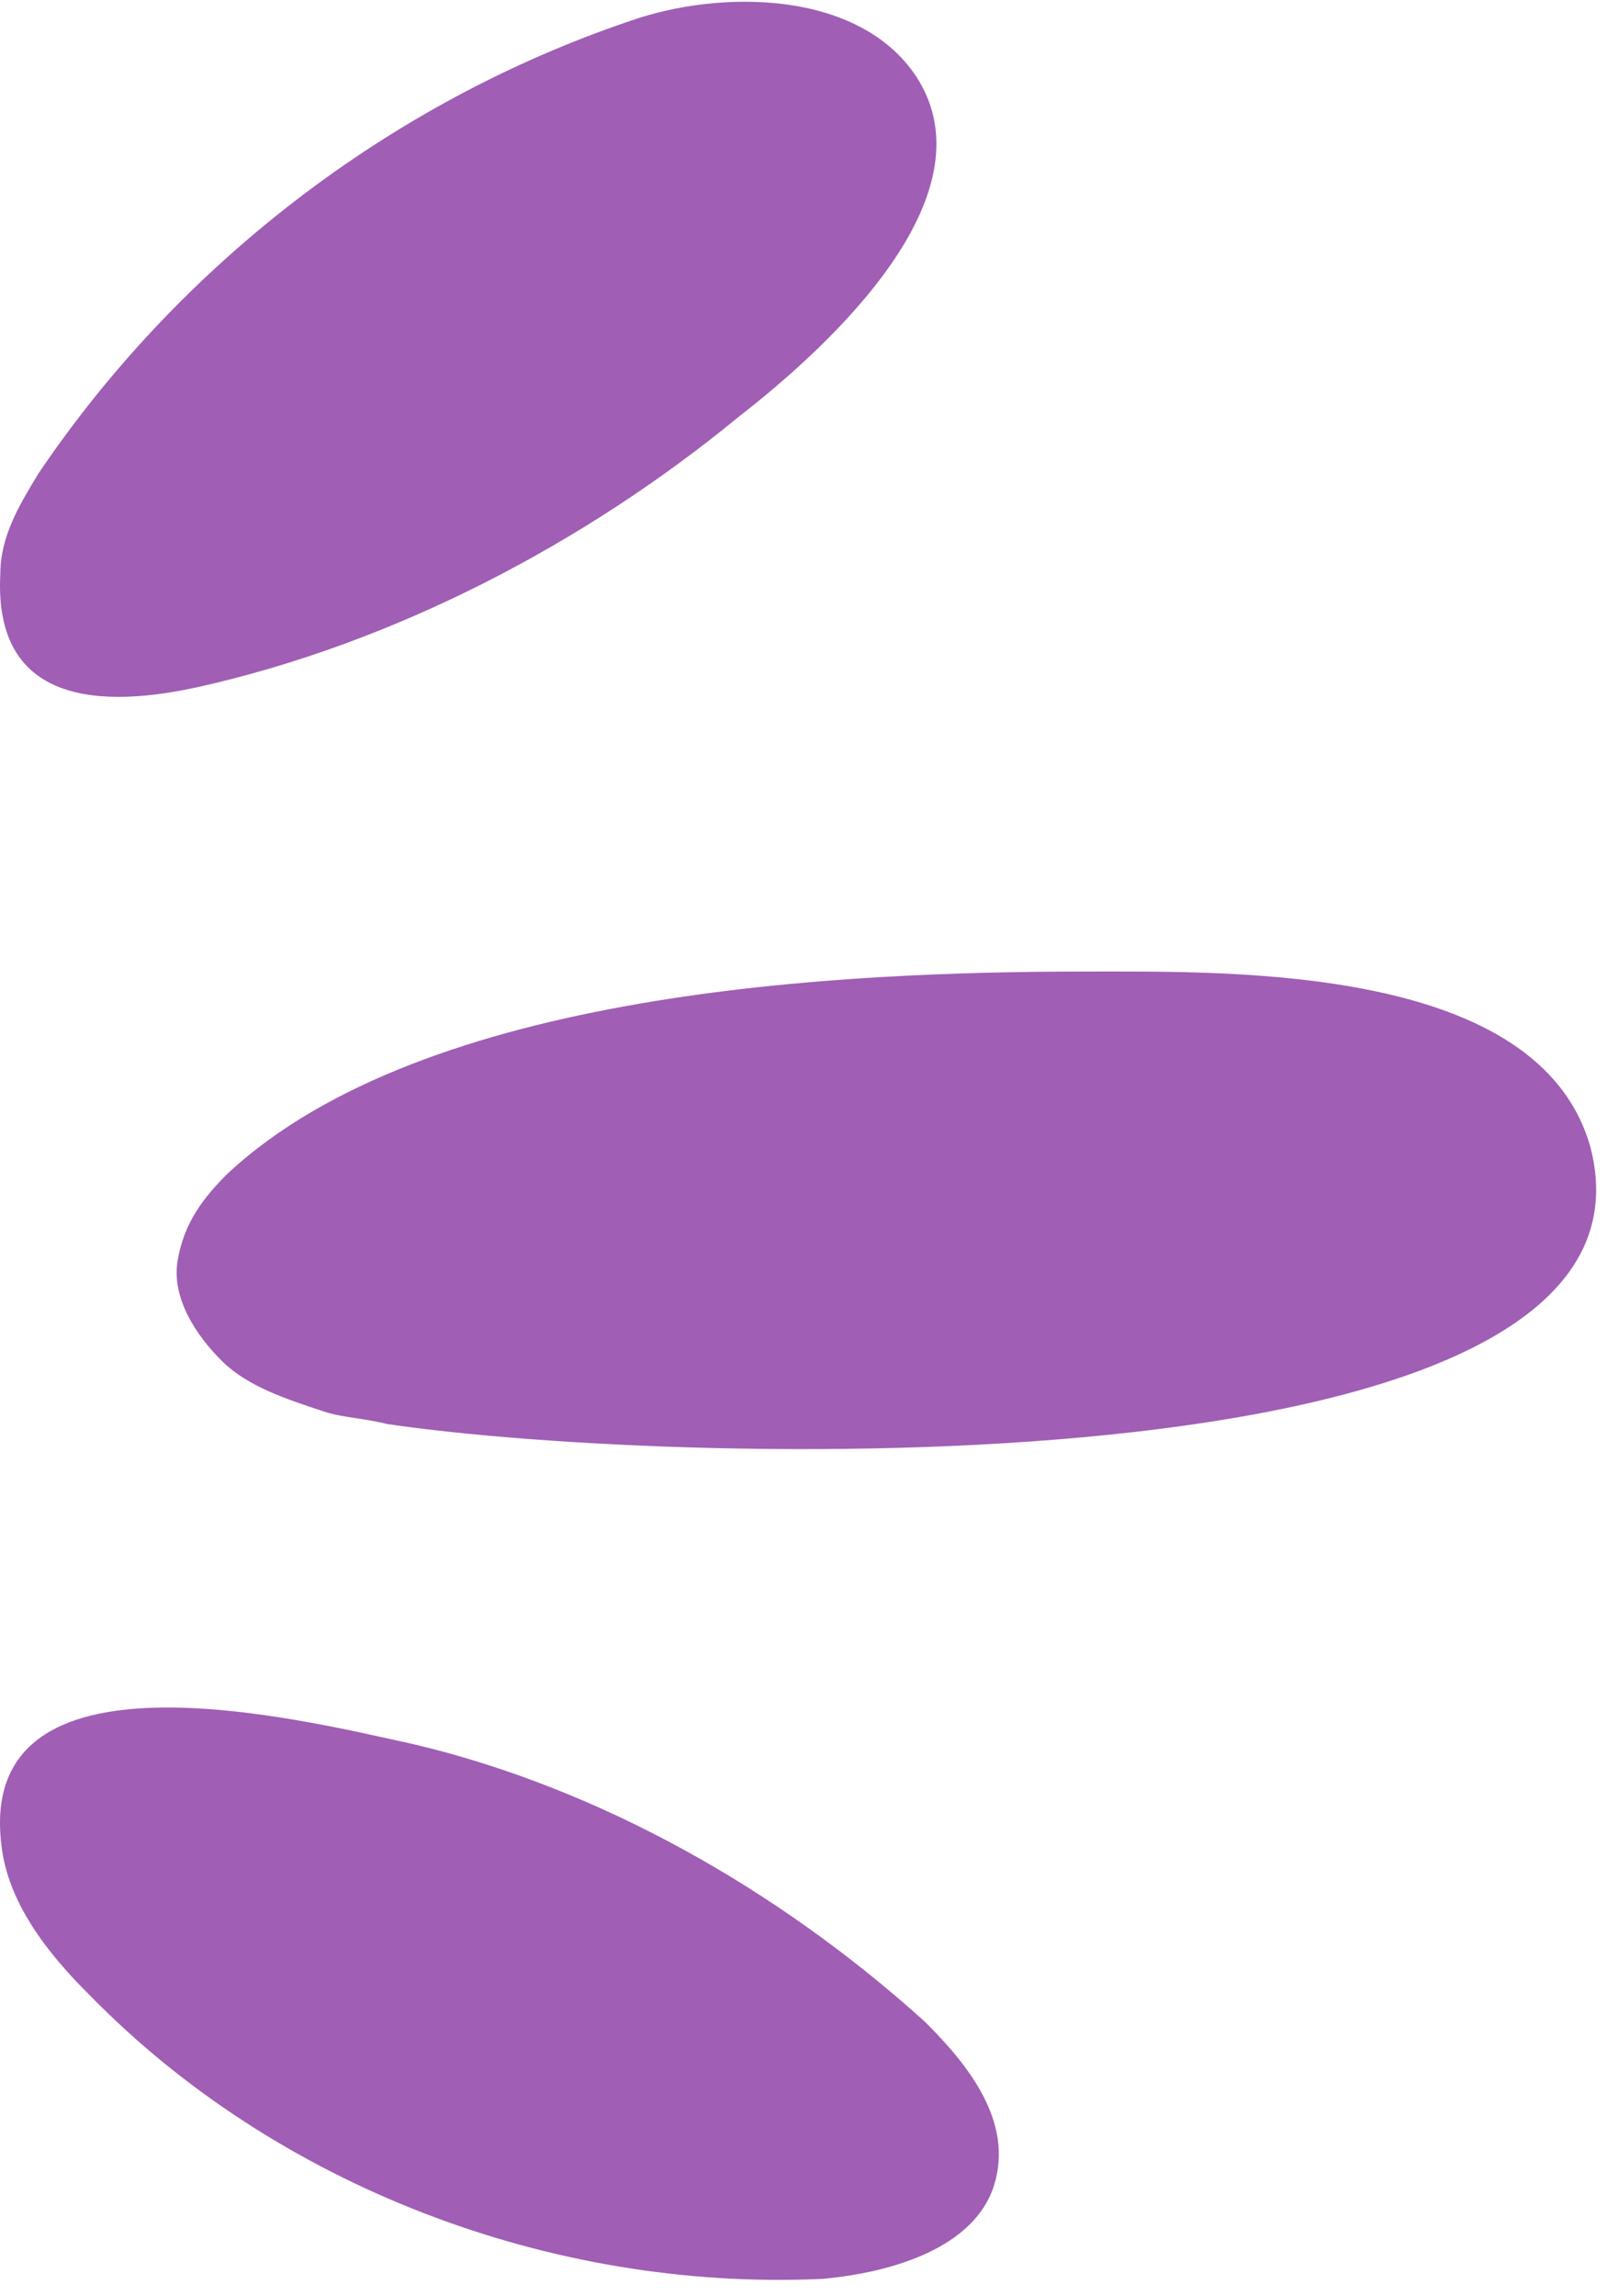
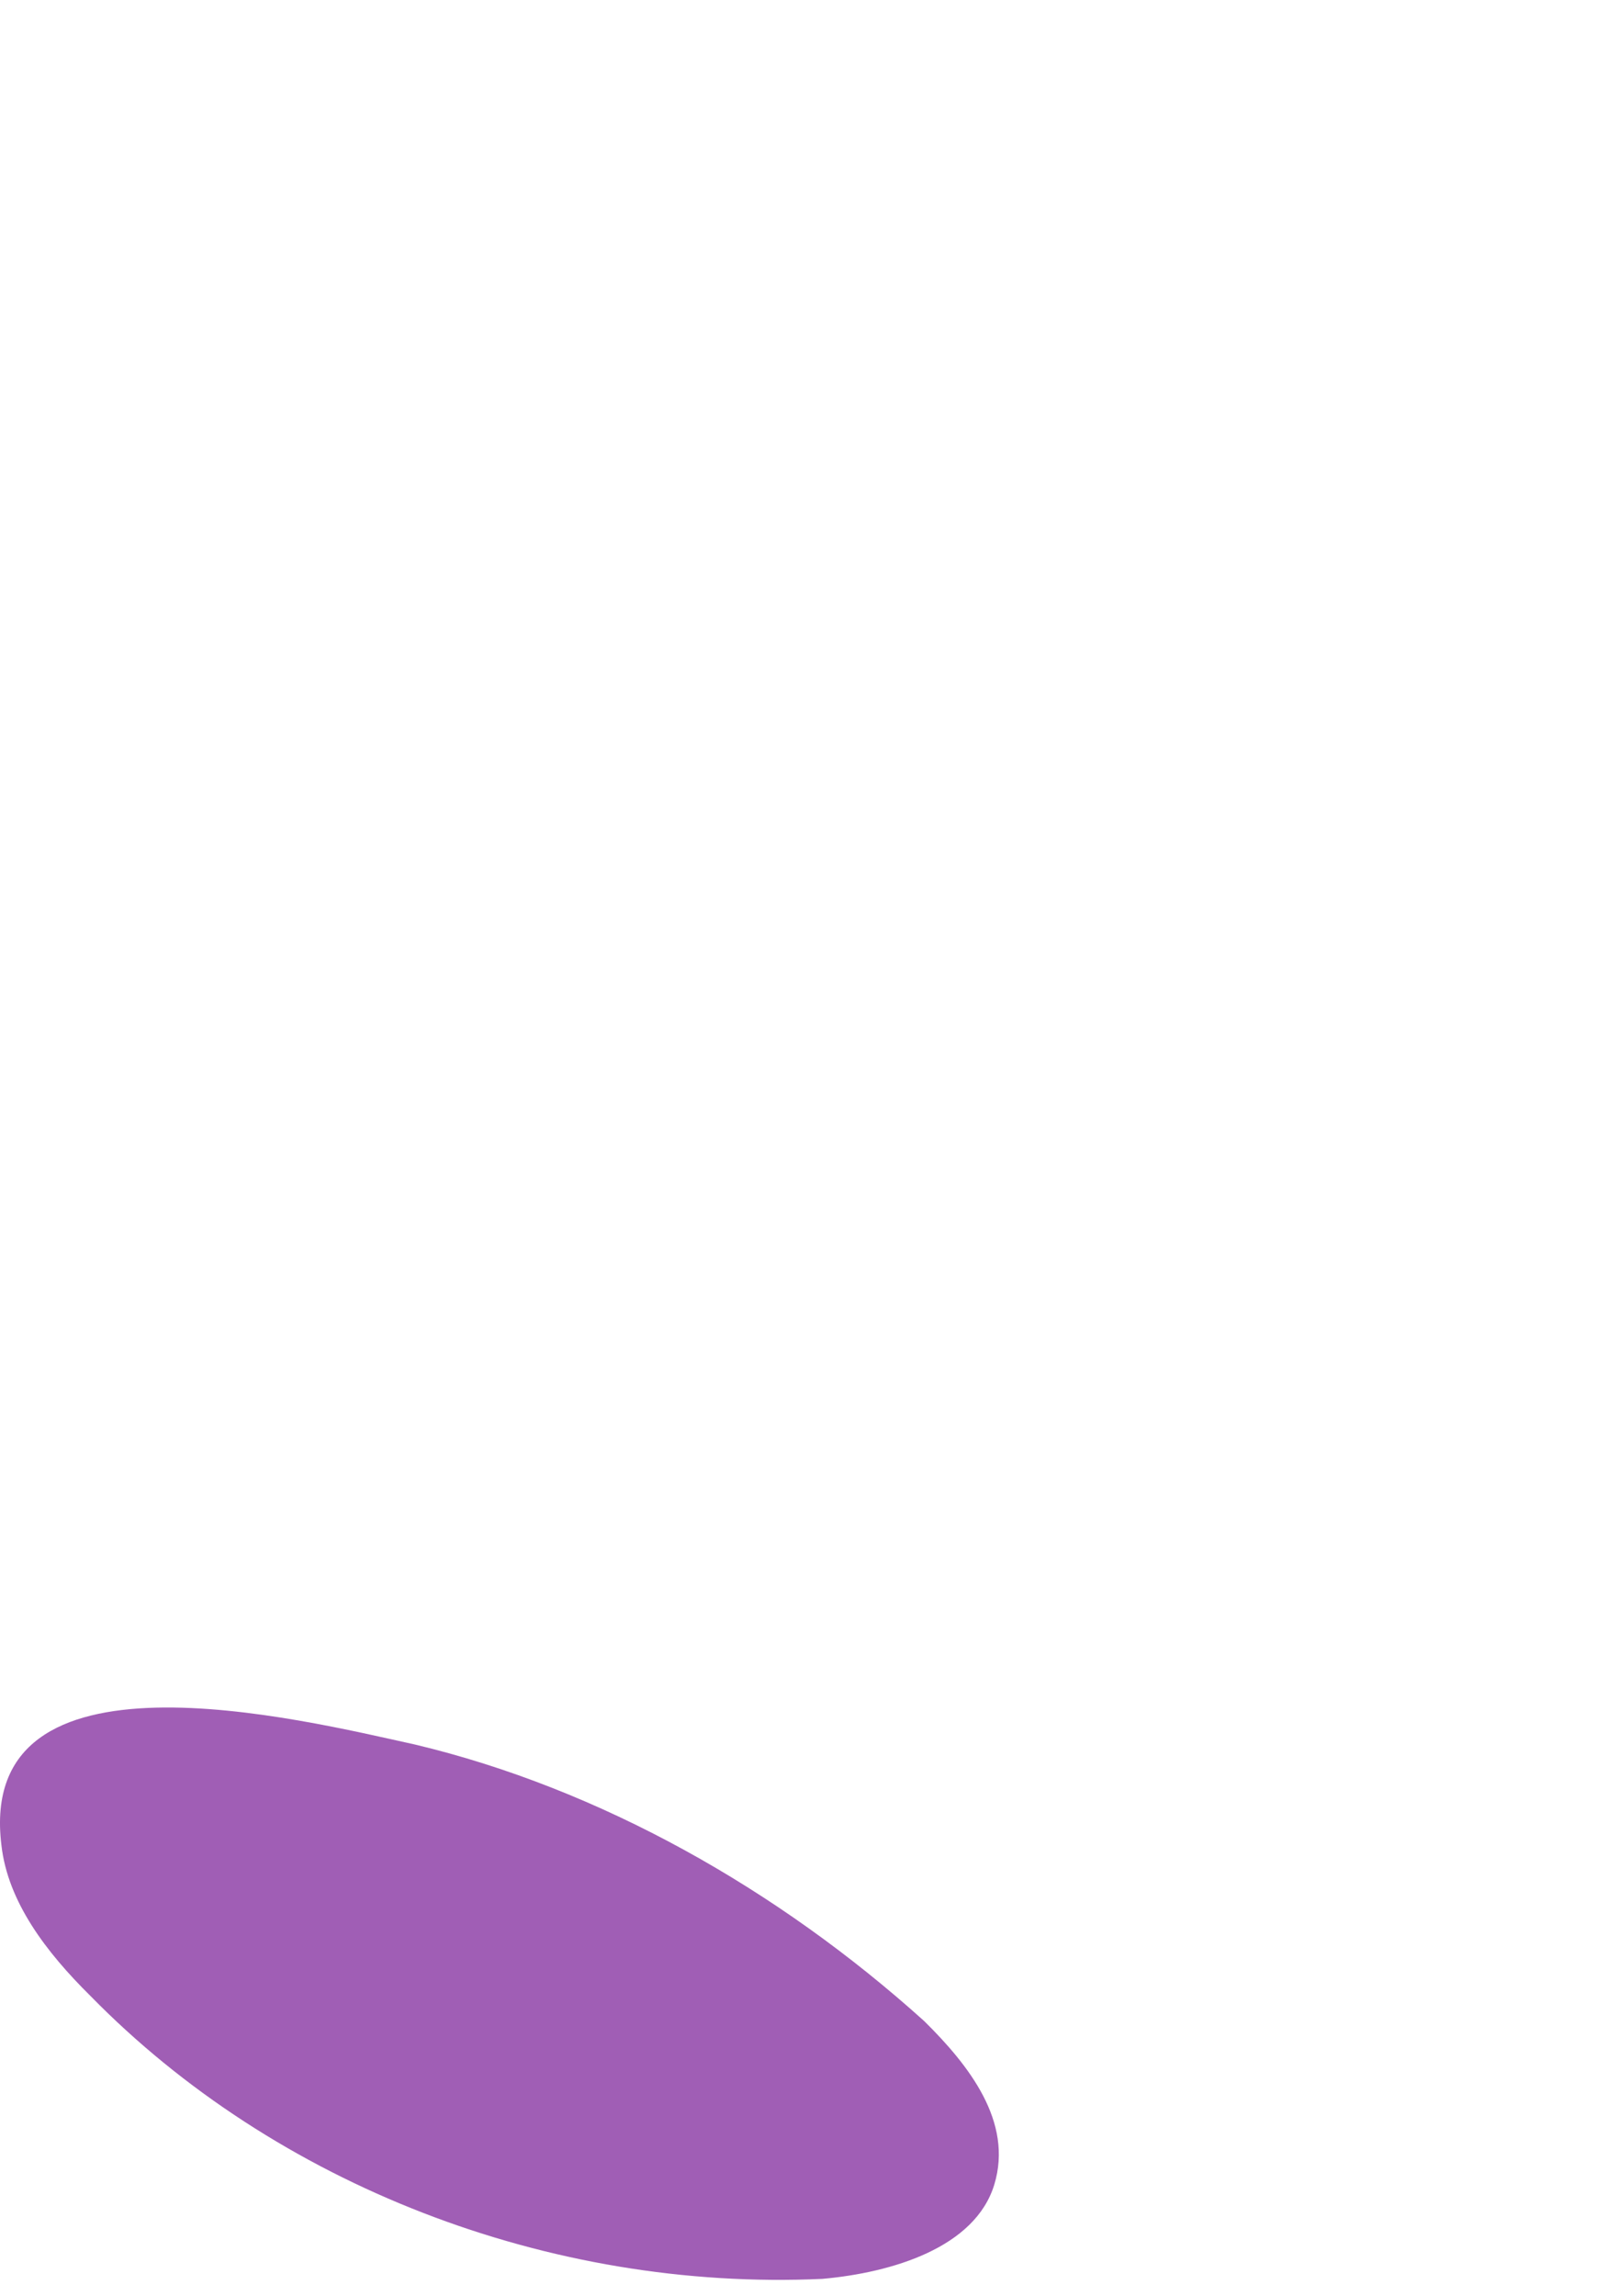
<svg xmlns="http://www.w3.org/2000/svg" width="55" height="78" viewBox="0 0 55 78" fill="none">
-   <path d="M13.168 48.374C12.303 48.16 11.655 48.16 11.007 47.947C9.71 47.52 8.413 47.093 7.548 46.239C6.683 45.385 5.818 44.104 6.034 42.822C6.25 41.541 6.899 40.687 7.764 39.833C14.466 33.641 28.52 33.001 36.953 33.001C41.925 33.001 52.303 32.787 54.033 38.979C57.06 50.722 23.331 49.868 13.168 48.374Z" fill="#A05EB5" />
  <path d="M31.399 68.654C32.913 70.149 34.426 72.07 33.778 74.205C33.129 76.341 30.318 77.195 27.94 77.408C18.643 77.835 9.345 74.205 3.075 67.8C1.562 66.305 0.264 64.597 0.048 62.676C-0.817 55.63 10.21 58.405 14.102 59.259C20.372 60.754 26.426 64.17 31.399 68.654Z" fill="#A05EB5" />
-   <path d="M6.714 23.341C2.822 24.195 -0.205 23.554 0.011 19.497C0.011 18.216 0.66 17.149 1.308 16.081C6.065 9.035 13.2 3.484 21.416 0.708C24.443 -0.359 29.2 -0.359 31.146 2.63C33.741 6.687 28.119 11.811 25.092 14.159C19.903 18.43 13.416 21.846 6.714 23.341Z" fill="#A05EB5" />
</svg>